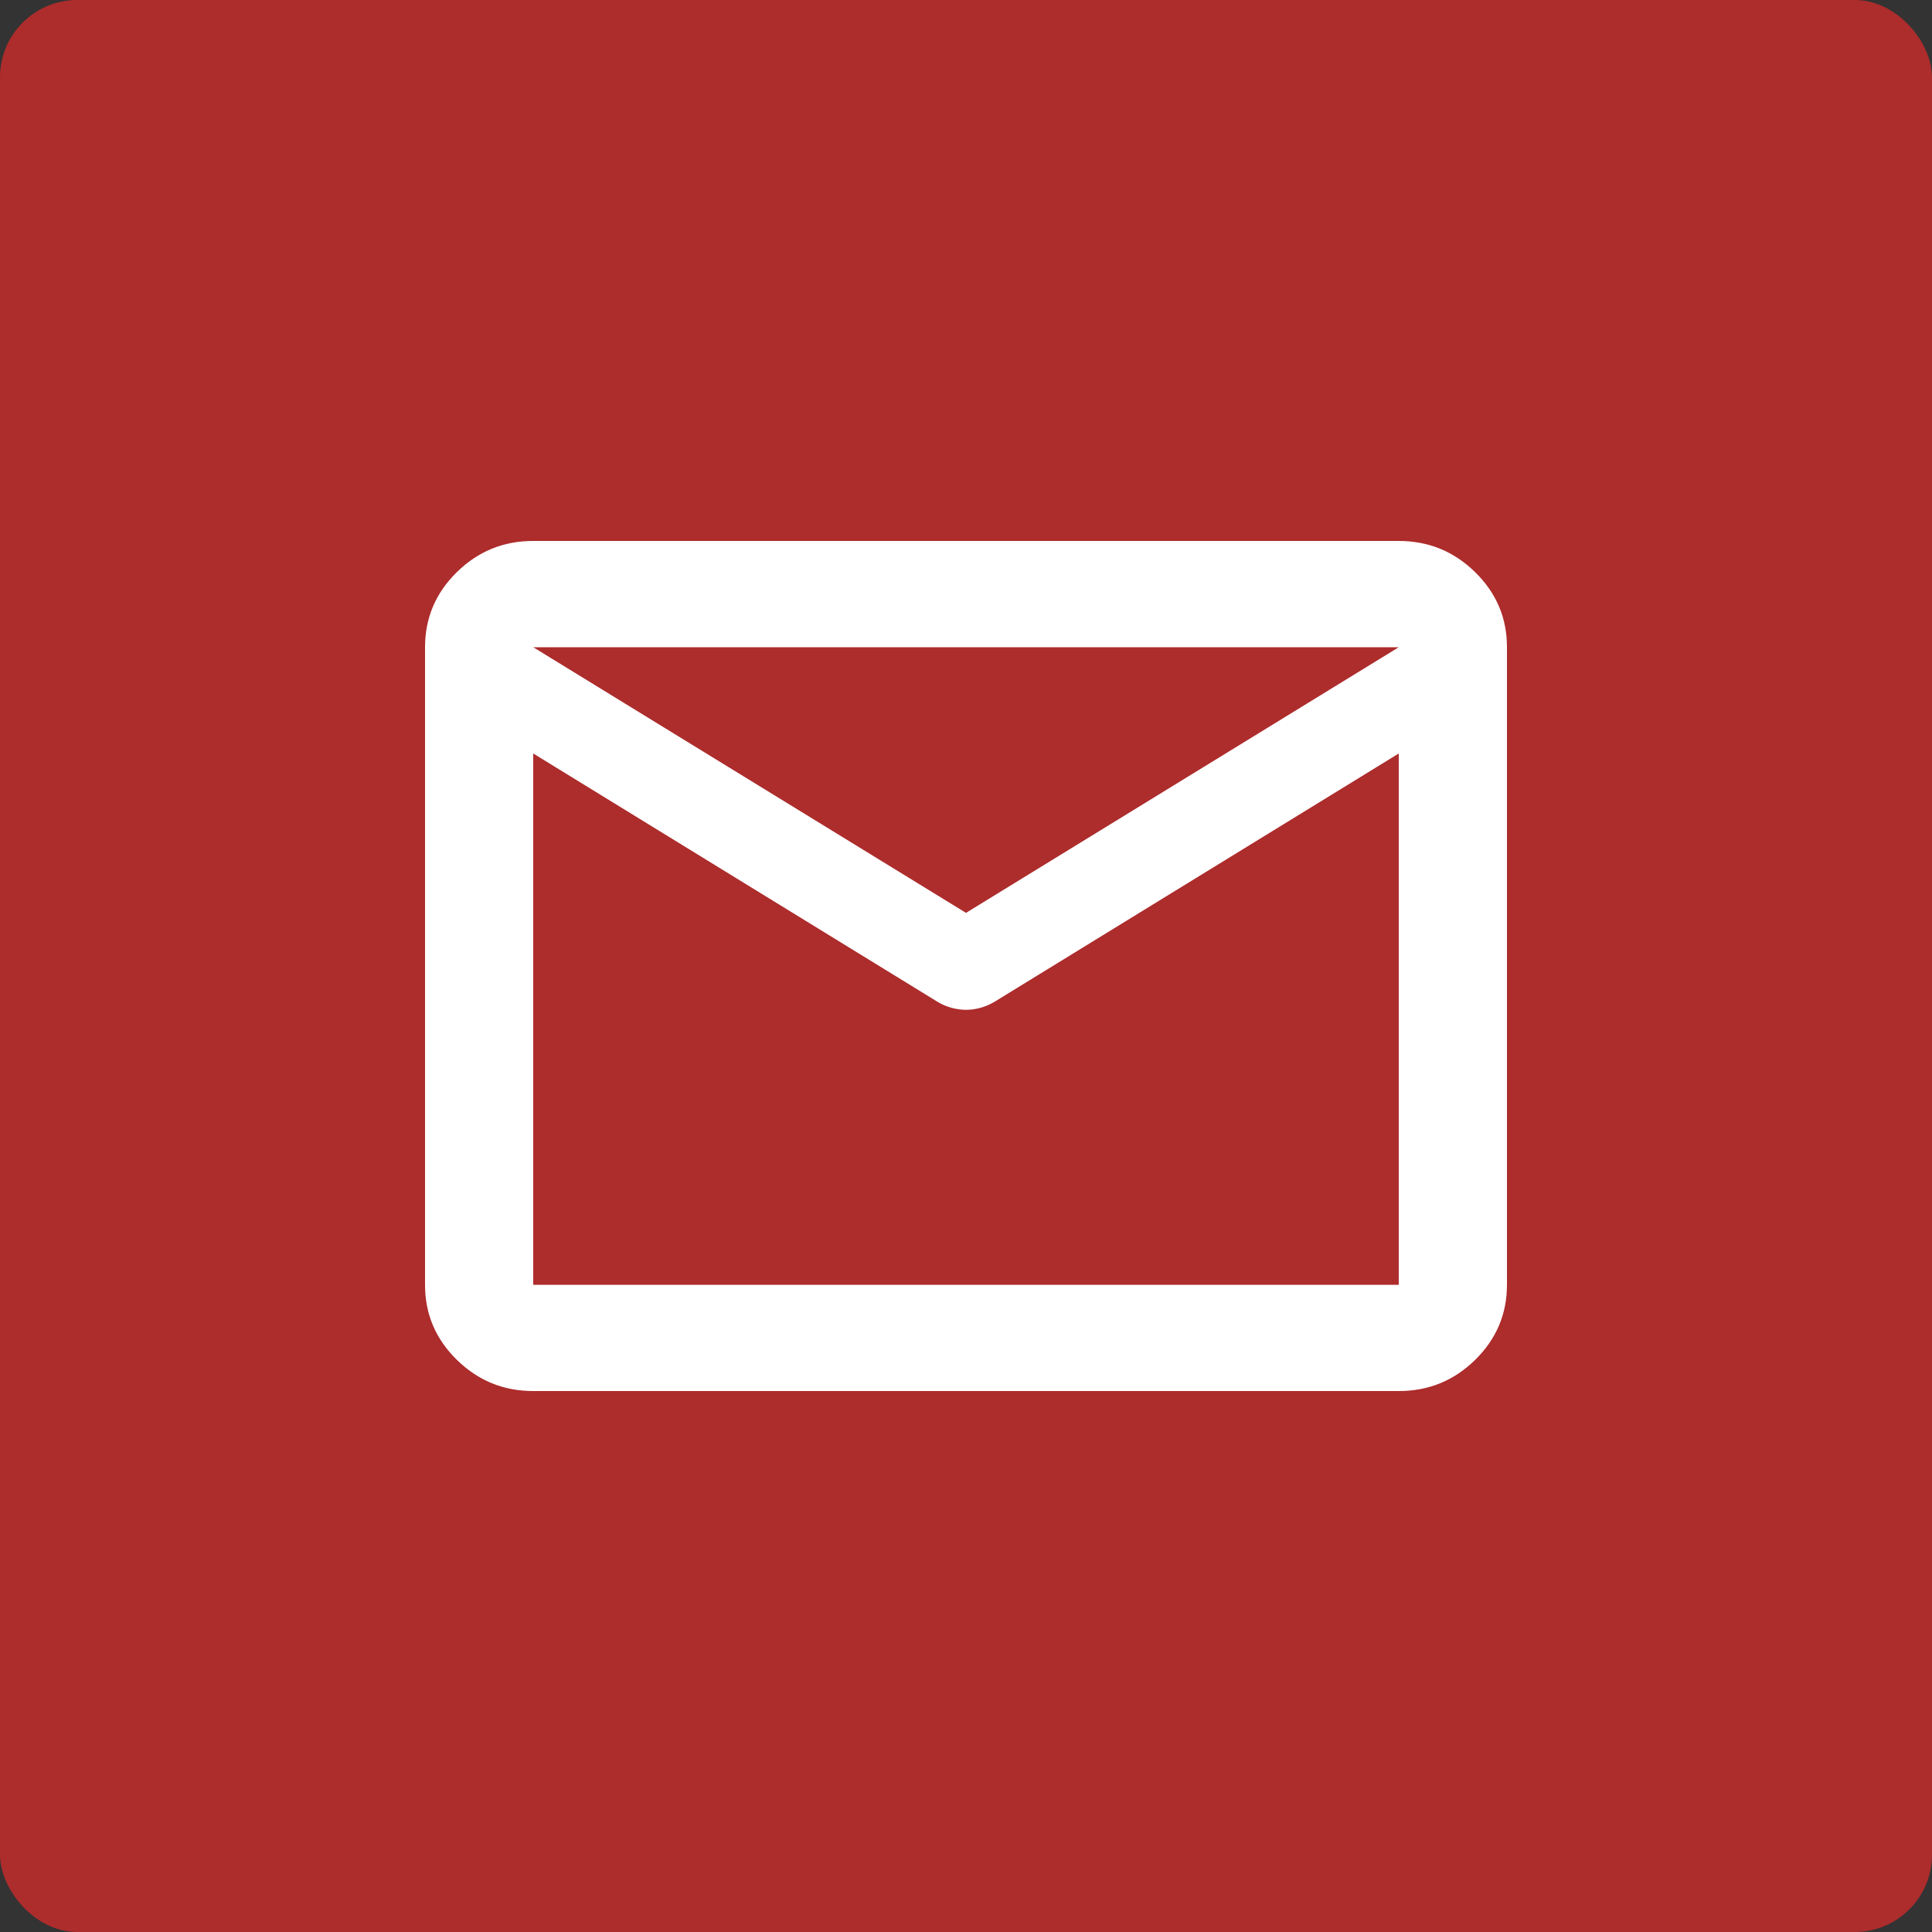
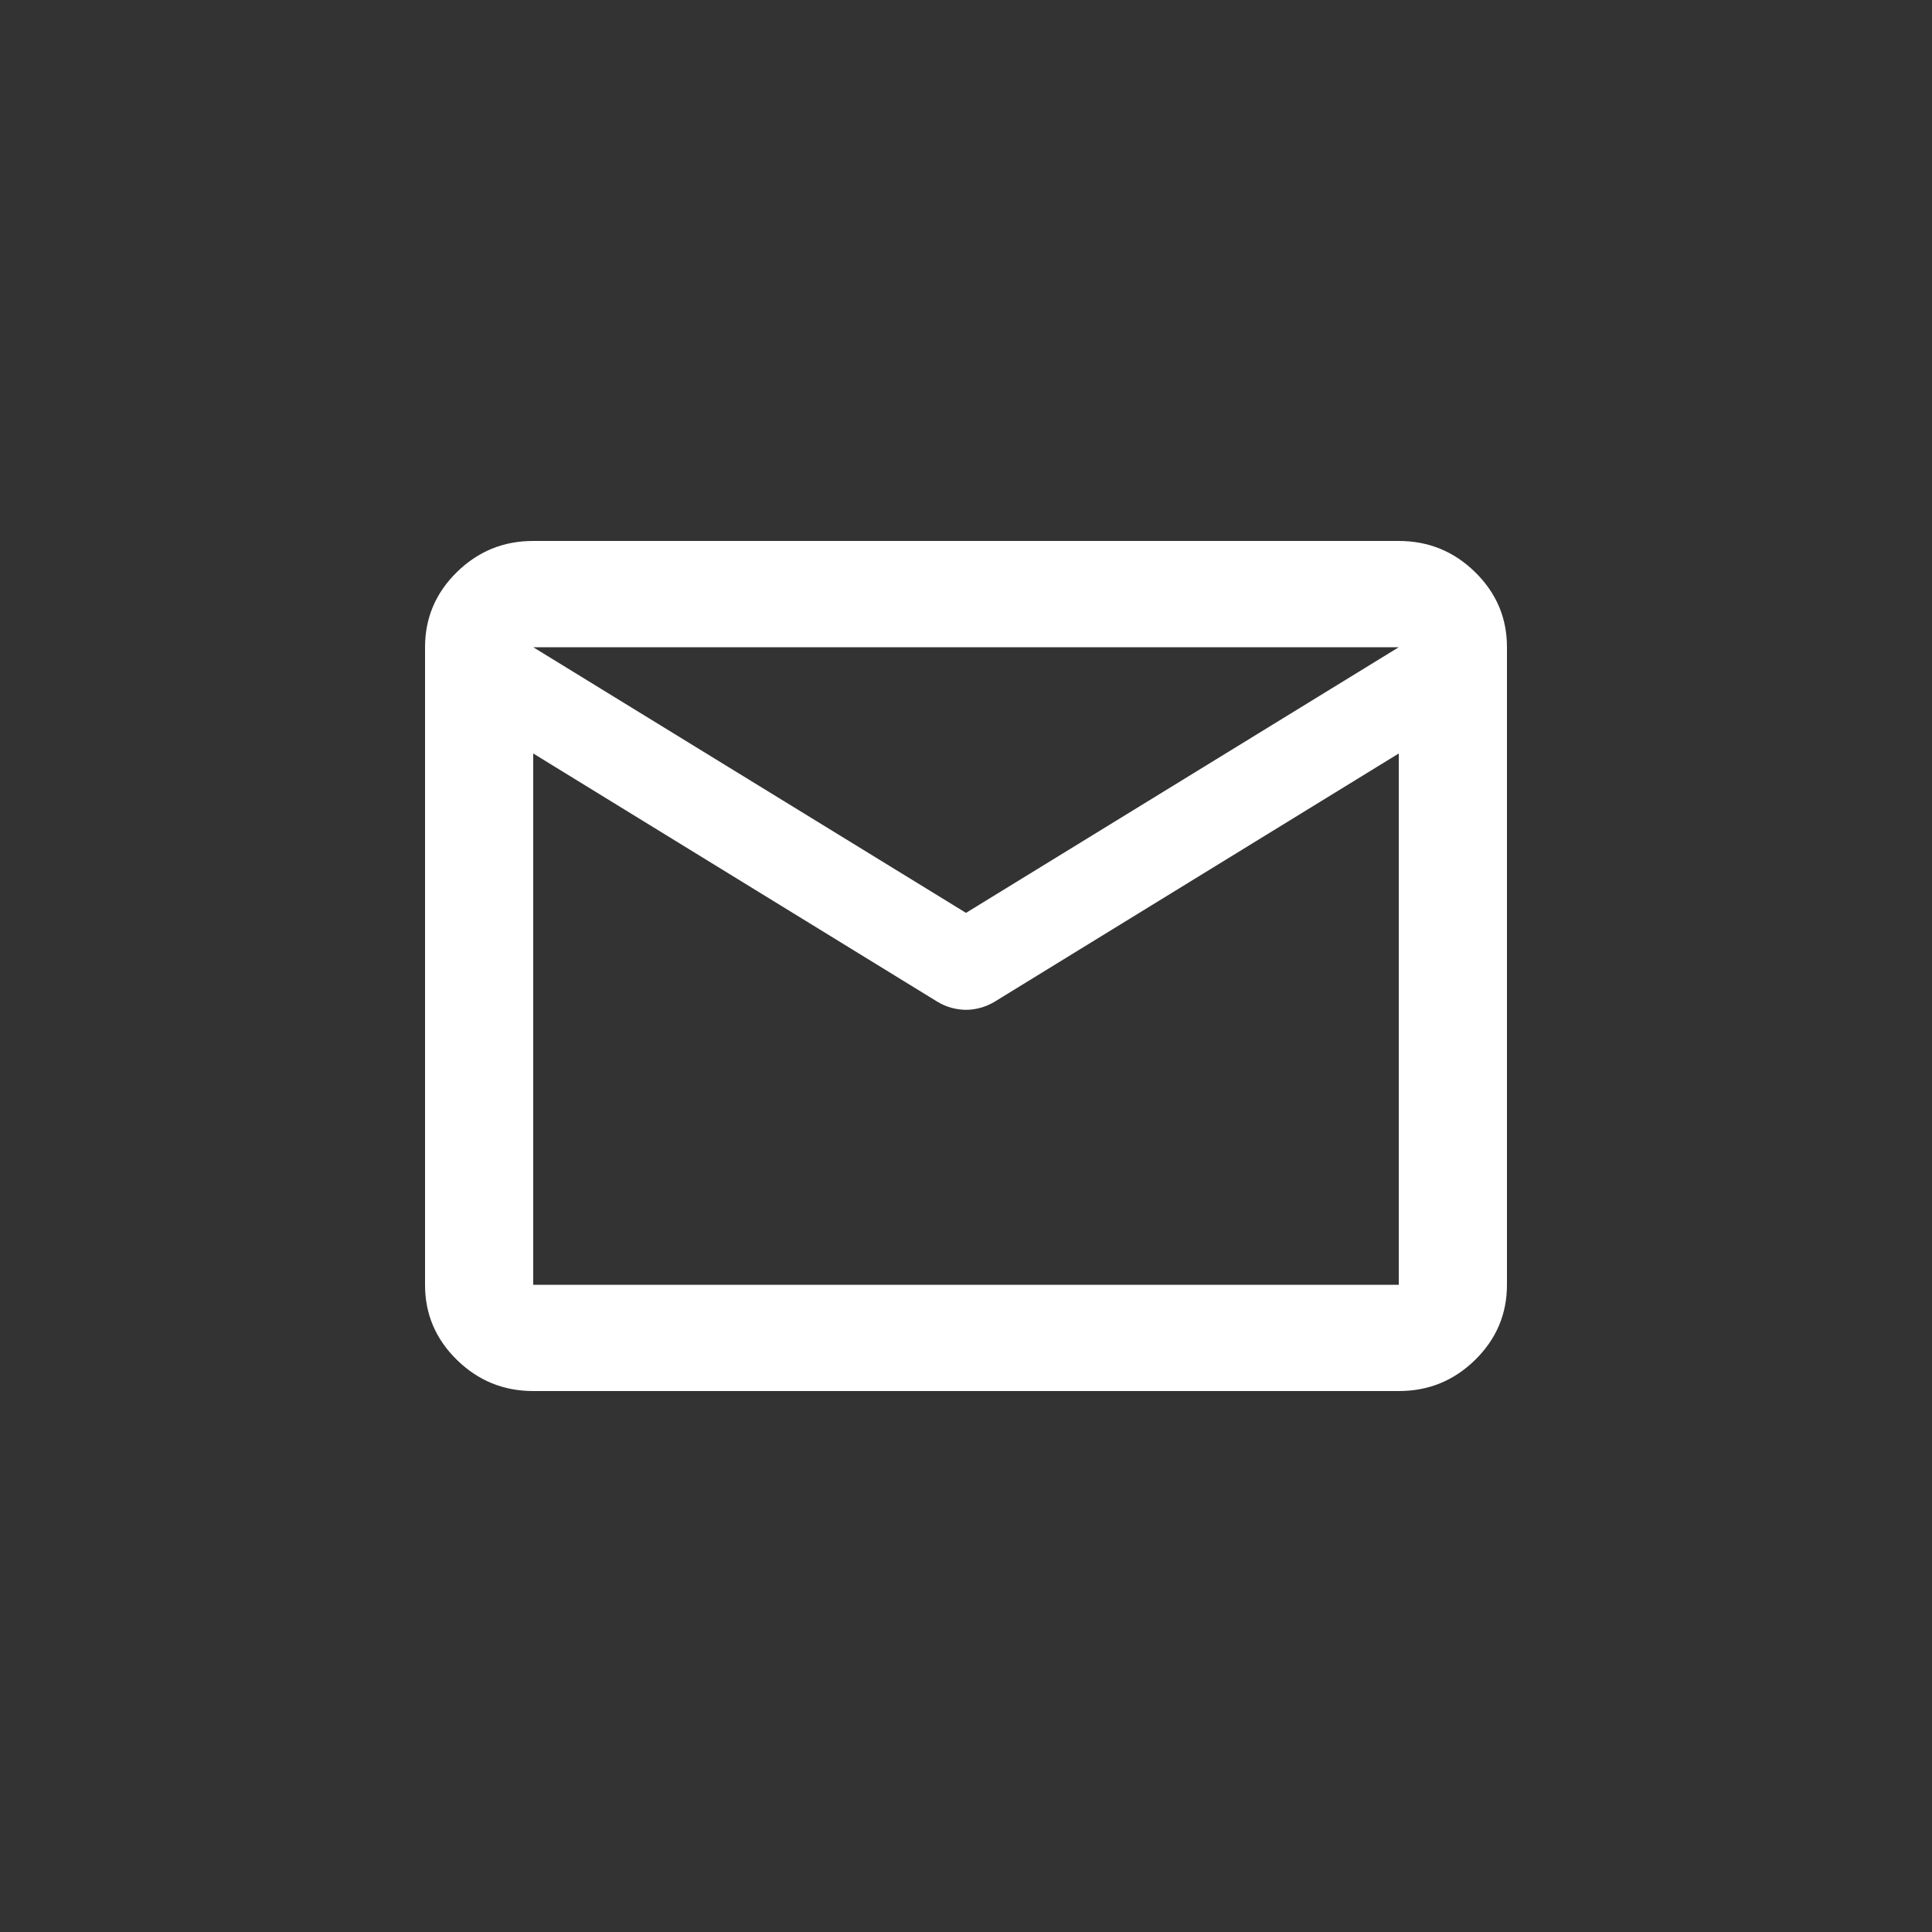
<svg xmlns="http://www.w3.org/2000/svg" width="50" height="50" viewBox="0 0 50 50" fill="none">
  <rect x="0" y="0" width="50" height="50" fill="#333333" stroke="none" />
-   <rect width="50" height="50" rx="2" fill="#AD2C2C" />
  <path d="M13.8 36C13.03 36 12.371 35.73 11.822 35.191C11.273 34.653 10.999 34.005 11 33.25V16.75C11 15.994 11.274 15.346 11.823 14.807C12.372 14.268 13.031 13.999 13.8 14H36.2C36.97 14 37.629 14.27 38.178 14.809C38.727 15.348 39.001 15.995 39 16.75V33.25C39 34.006 38.726 34.654 38.177 35.193C37.628 35.732 36.969 36.001 36.2 36H13.8ZM36.2 19.5L25.735 25.928C25.618 25.997 25.496 26.049 25.367 26.084C25.238 26.118 25.116 26.135 25 26.134C24.883 26.134 24.761 26.117 24.632 26.084C24.503 26.05 24.381 25.998 24.265 25.928L13.8 19.5V33.25H36.2V19.5ZM25 23.625L36.2 16.75H13.8L25 23.625ZM13.8 19.844V17.816V17.85V17.834V19.844Z" fill="white" />
</svg>